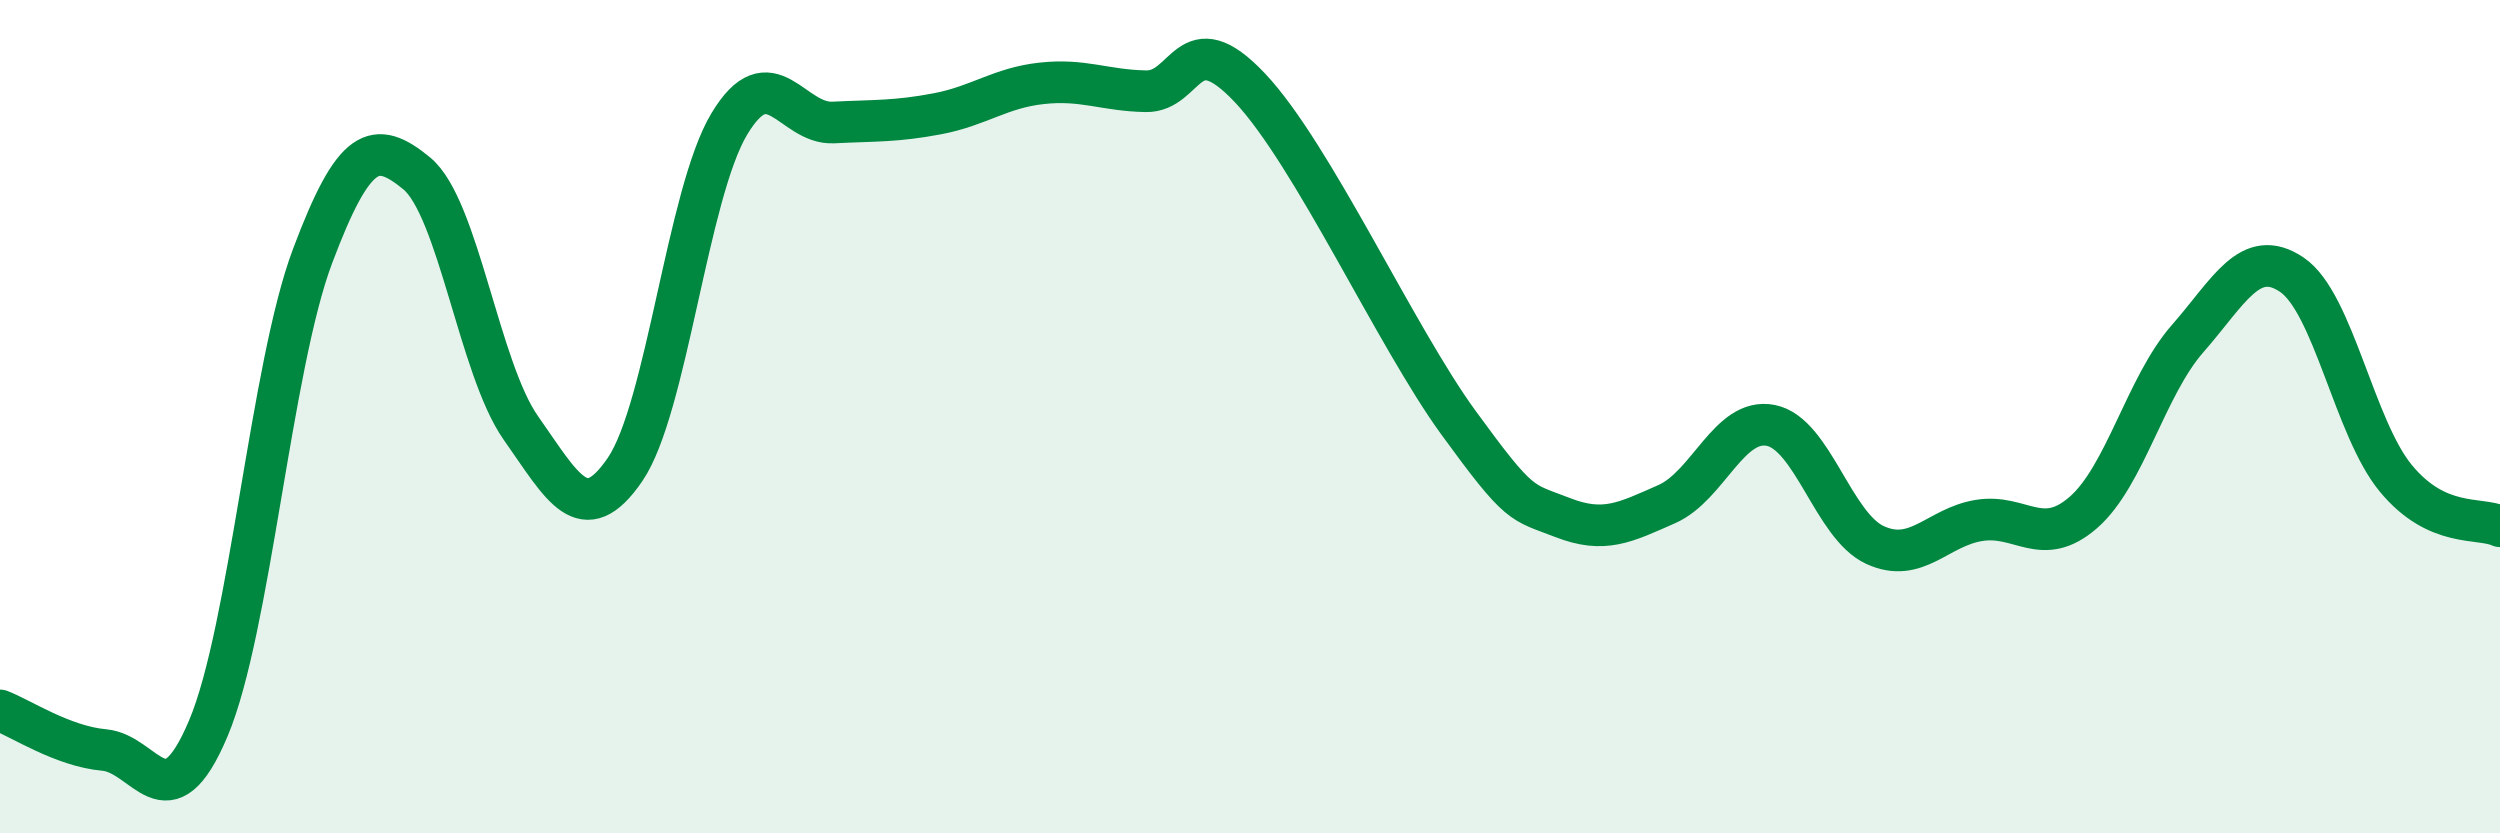
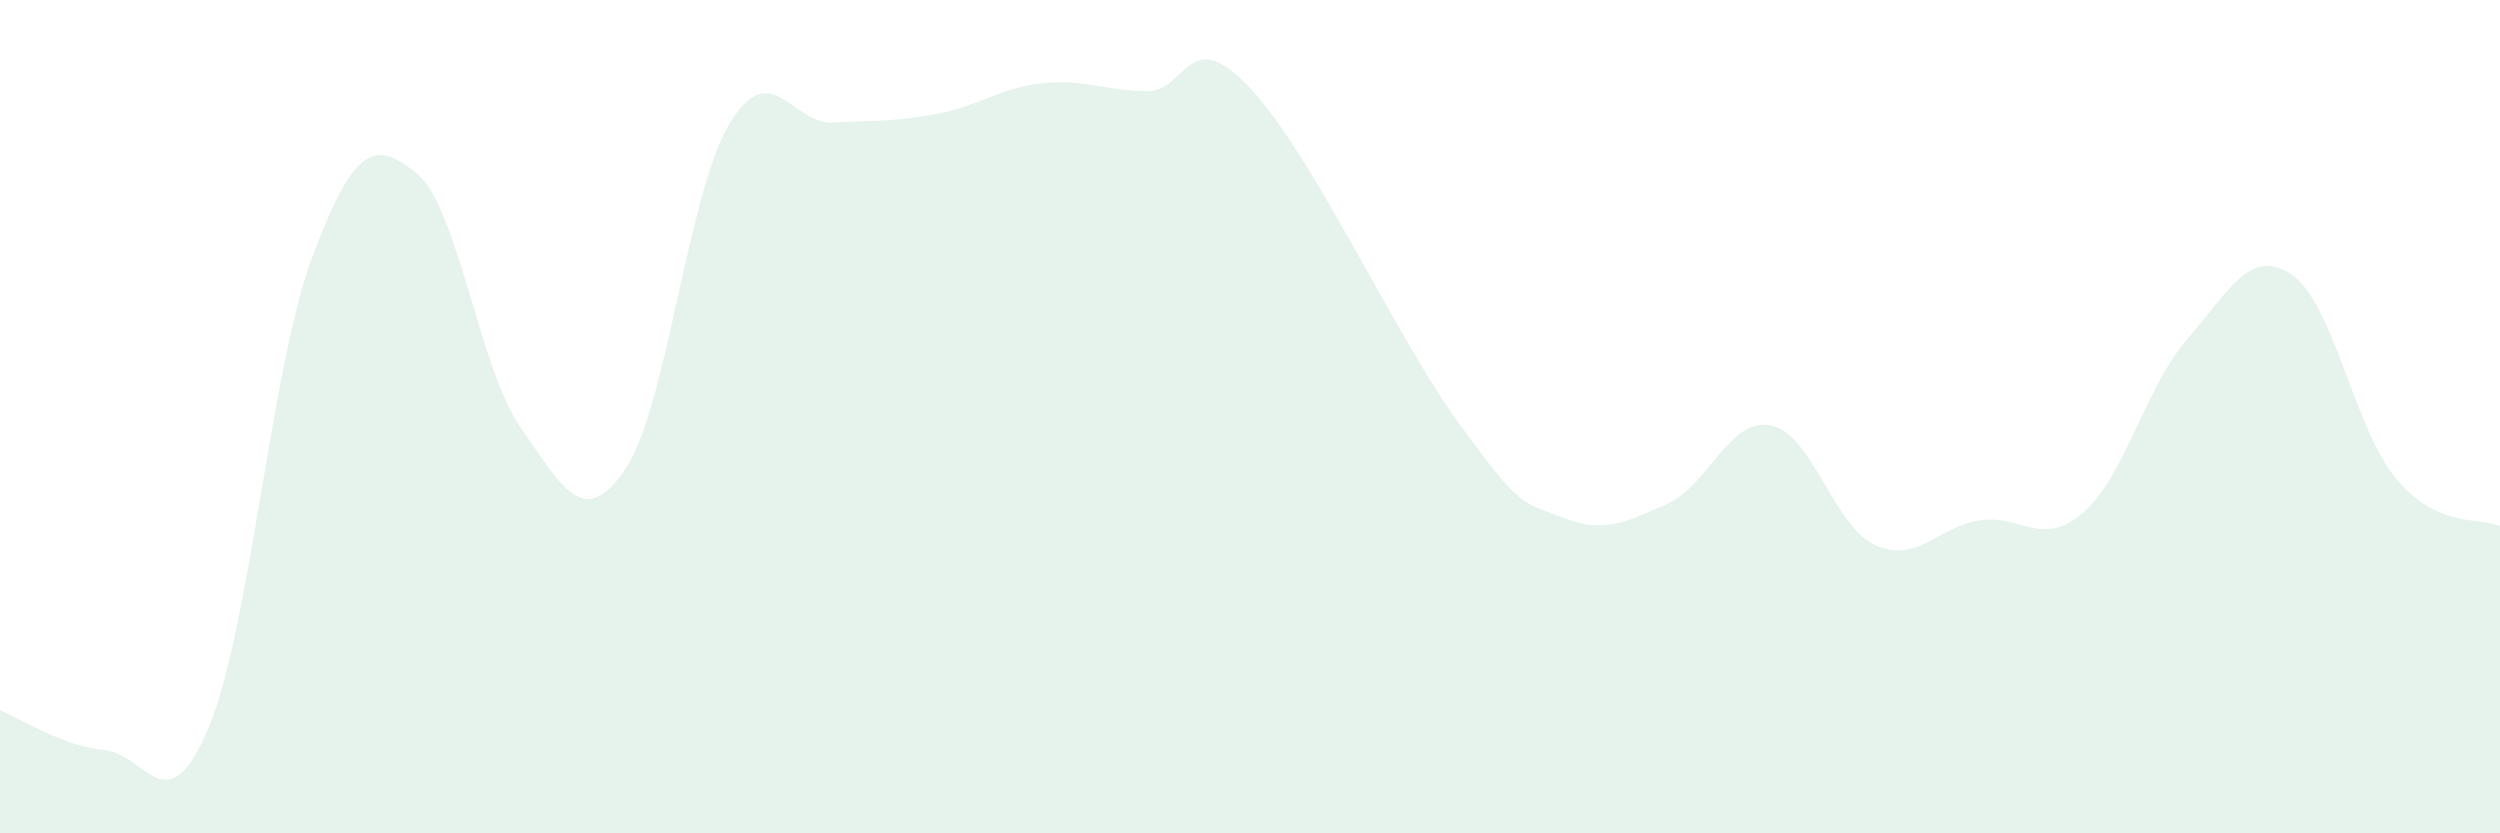
<svg xmlns="http://www.w3.org/2000/svg" width="60" height="20" viewBox="0 0 60 20">
  <path d="M 0,17.05 C 0.5,17.24 1.5,17.91 2.5,18 C 3.5,18.09 4,19.85 5,17.48 C 6,15.11 6.5,8.81 7.5,6.15 C 8.5,3.49 9,3.34 10,4.16 C 11,4.98 11.5,8.85 12.5,10.27 C 13.5,11.69 14,12.73 15,11.27 C 16,9.81 16.5,4.65 17.5,2.98 C 18.5,1.31 19,2.99 20,2.94 C 21,2.89 21.5,2.92 22.5,2.73 C 23.5,2.54 24,2.11 25,2 C 26,1.89 26.5,2.17 27.5,2.19 C 28.5,2.21 28.5,0.52 30,2.11 C 31.5,3.7 33.5,8.08 35,10.14 C 36.5,12.2 36.5,12.03 37.5,12.42 C 38.5,12.81 39,12.54 40,12.1 C 41,11.66 41.5,10.01 42.5,10.21 C 43.5,10.41 44,12.62 45,13.08 C 46,13.54 46.5,12.65 47.5,12.49 C 48.5,12.33 49,13.17 50,12.3 C 51,11.43 51.5,9.27 52.5,8.13 C 53.5,6.99 54,5.92 55,6.59 C 56,7.26 56.5,10.27 57.5,11.48 C 58.5,12.69 59.5,12.4 60,12.63L60 20L0 20Z" fill="#008740" opacity="0.1" stroke-linecap="round" stroke-linejoin="round" />
-   <path d="M 0,17.05 C 0.5,17.24 1.5,17.91 2.5,18 C 3.5,18.09 4,19.85 5,17.48 C 6,15.11 6.5,8.81 7.5,6.15 C 8.5,3.49 9,3.34 10,4.16 C 11,4.98 11.5,8.85 12.5,10.27 C 13.5,11.69 14,12.73 15,11.27 C 16,9.81 16.5,4.65 17.5,2.98 C 18.5,1.31 19,2.99 20,2.94 C 21,2.89 21.5,2.92 22.5,2.73 C 23.5,2.54 24,2.11 25,2 C 26,1.89 26.5,2.17 27.5,2.19 C 28.5,2.21 28.5,0.52 30,2.11 C 31.5,3.7 33.5,8.08 35,10.14 C 36.5,12.2 36.5,12.03 37.5,12.42 C 38.5,12.81 39,12.54 40,12.1 C 41,11.66 41.5,10.01 42.5,10.21 C 43.5,10.41 44,12.62 45,13.08 C 46,13.54 46.5,12.65 47.5,12.49 C 48.5,12.33 49,13.17 50,12.3 C 51,11.43 51.5,9.27 52.5,8.13 C 53.5,6.99 54,5.92 55,6.59 C 56,7.26 56.5,10.27 57.5,11.48 C 58.5,12.69 59.5,12.4 60,12.63" stroke="#008740" stroke-width="1" fill="none" stroke-linecap="round" stroke-linejoin="round" />
</svg>